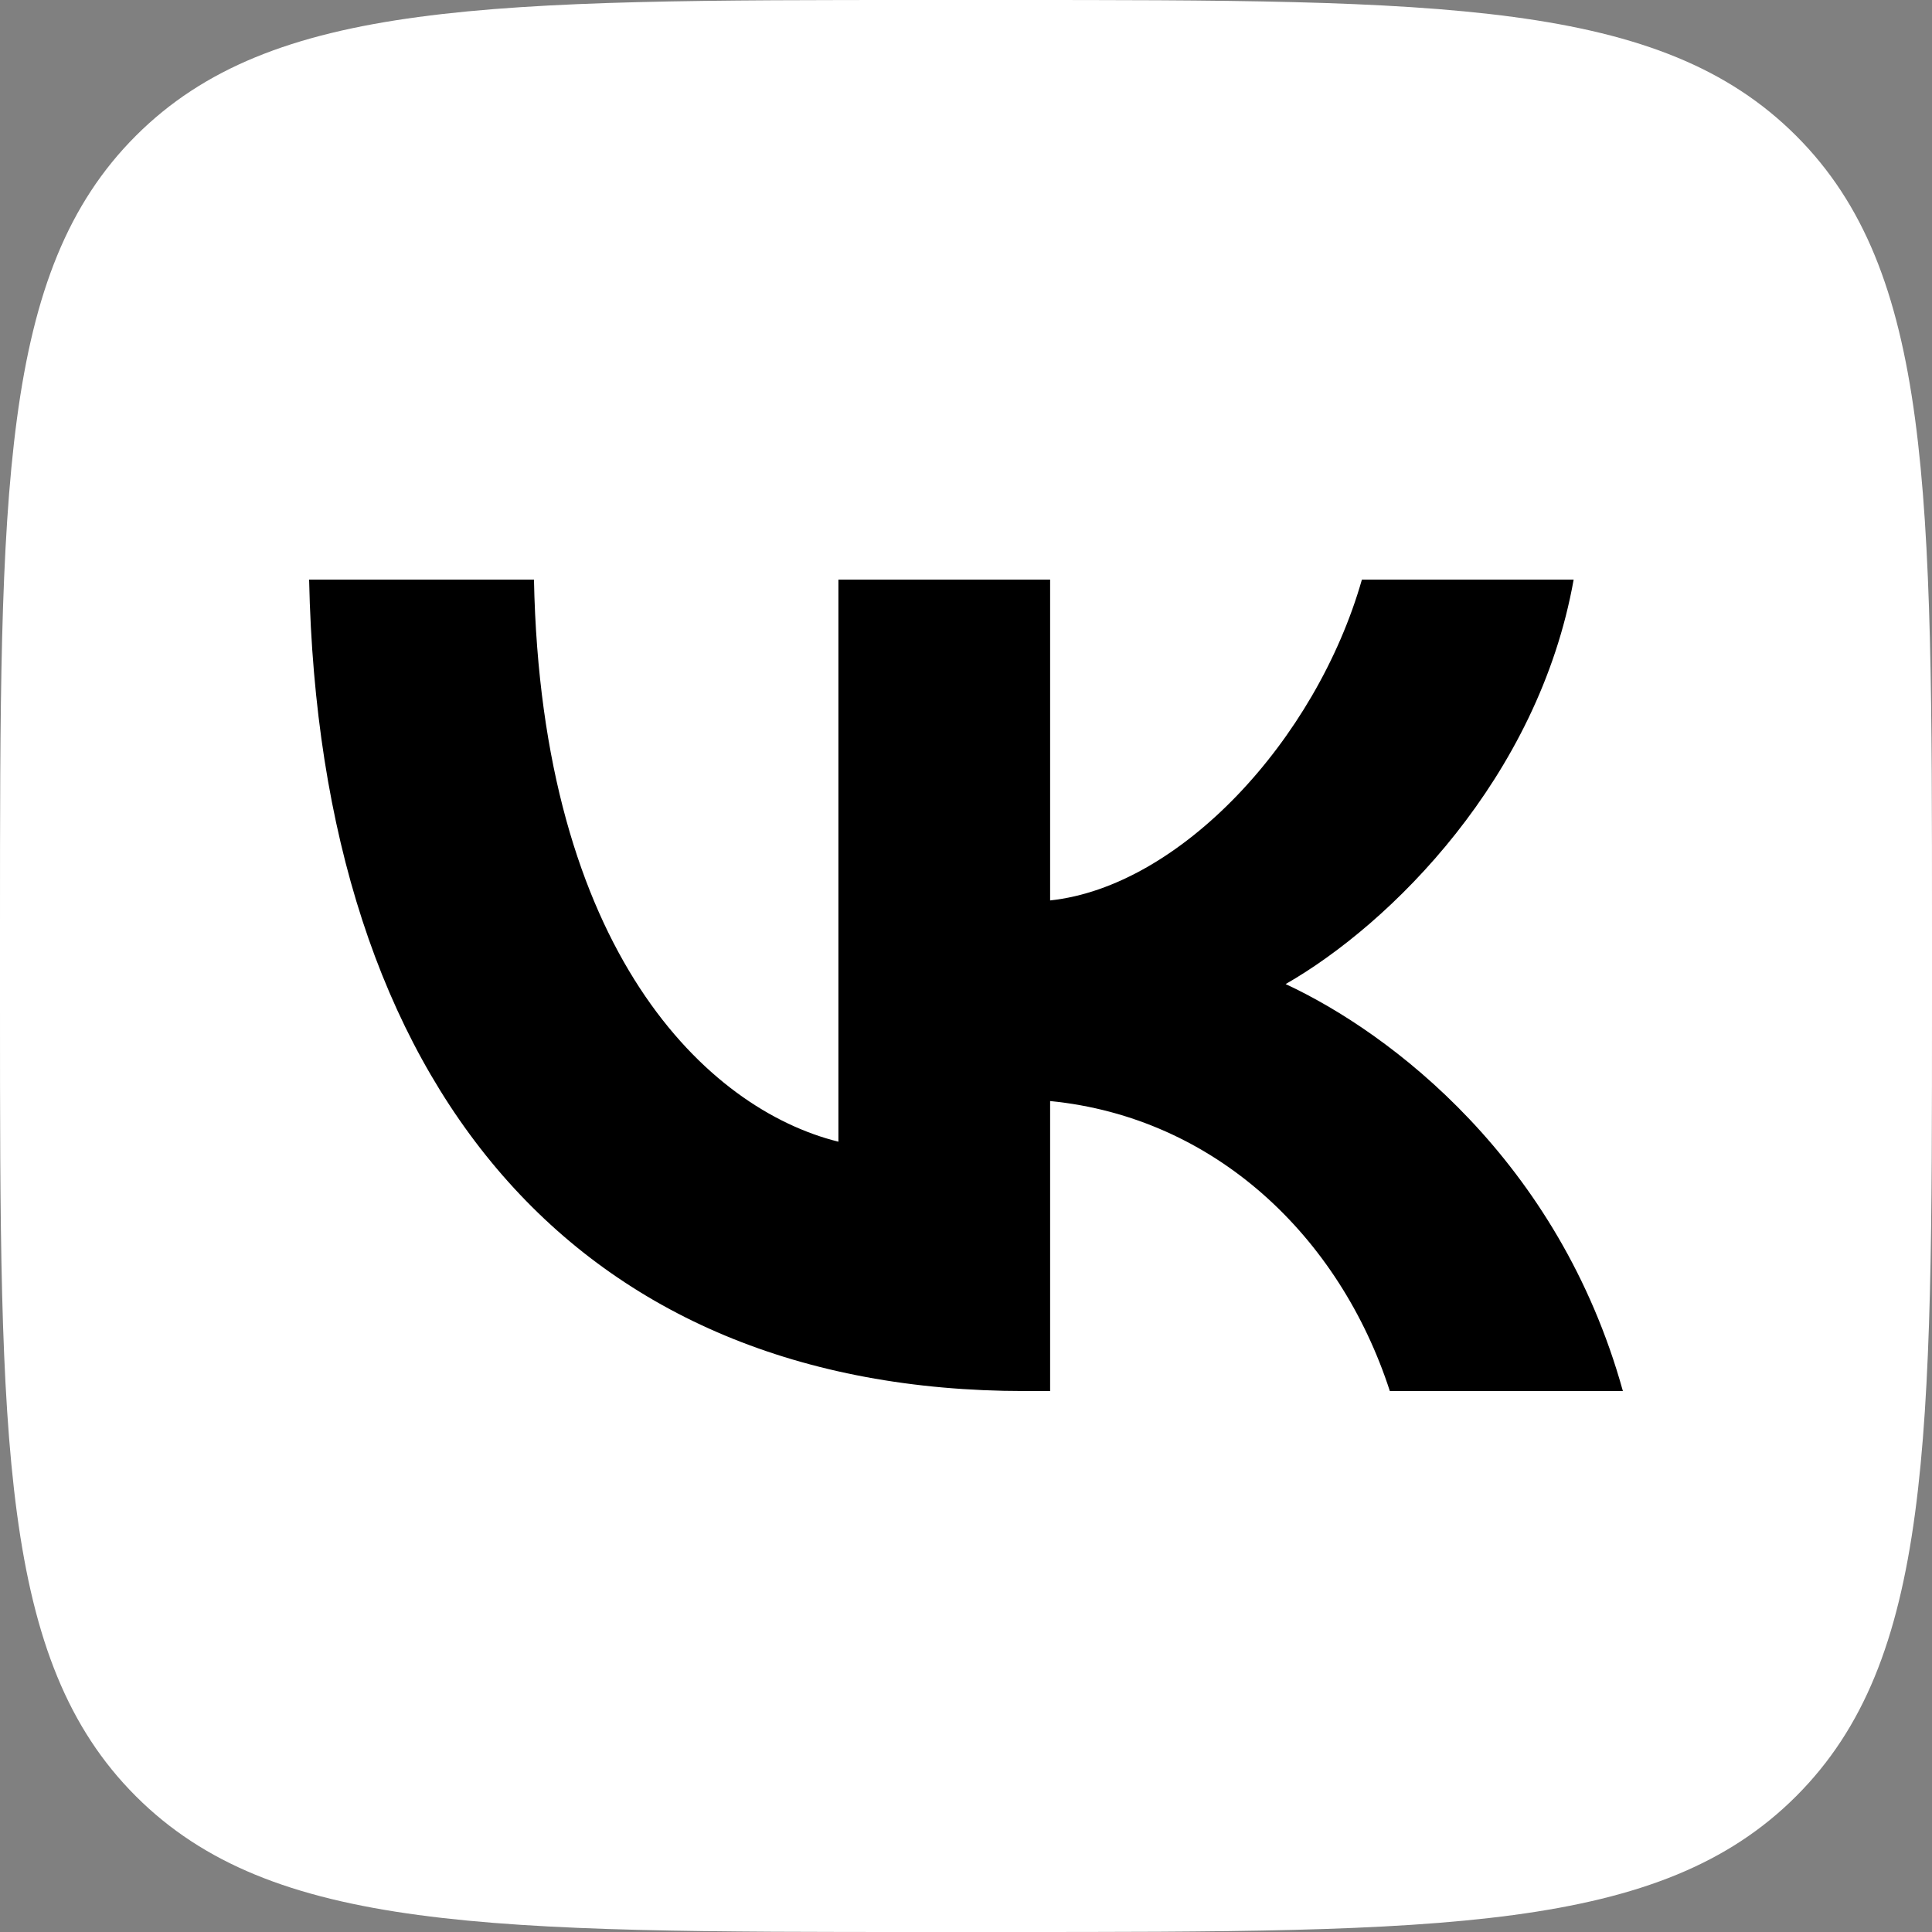
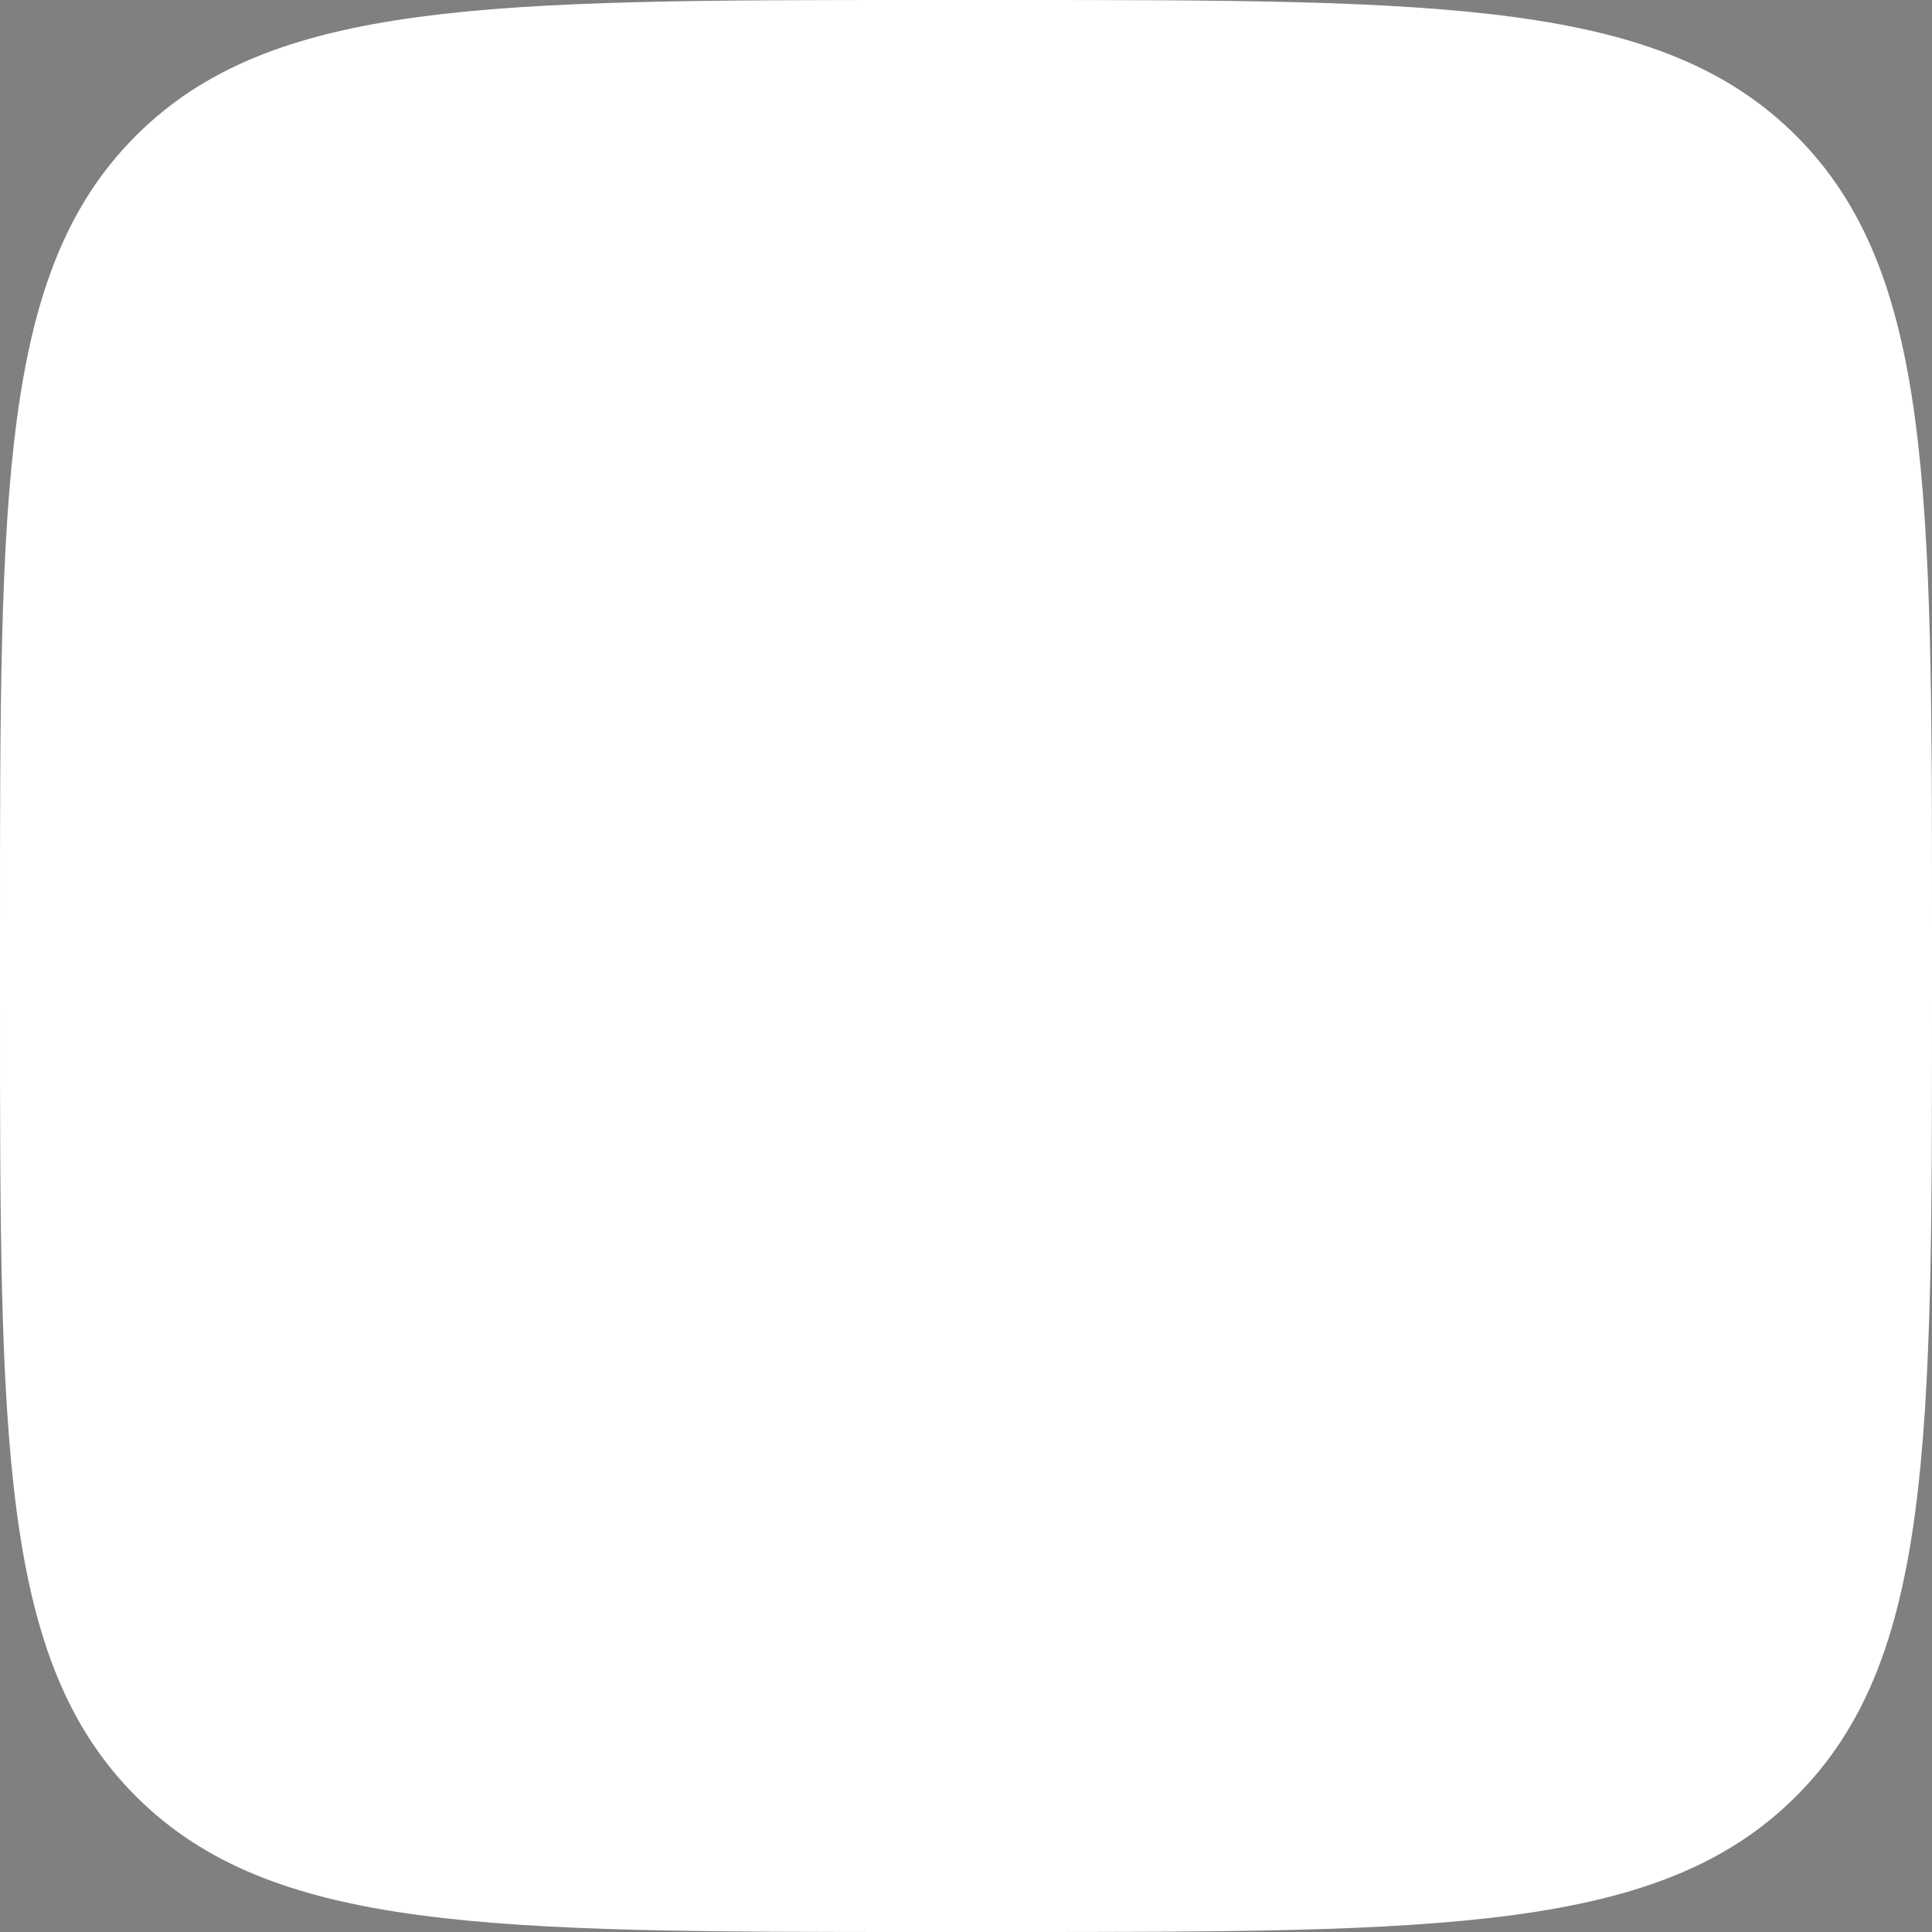
<svg xmlns="http://www.w3.org/2000/svg" width="50" height="50" viewBox="0 0 50 50" fill="none">
  <rect x="0" y="0" width="50" height="50" fill="#808080" stroke="none" />
  <path d="M0 24C0 12.686 0 7.029 3.515 3.515C7.029 0 12.686 0 24 0L26 0C37.314 0 42.971 0 46.485 3.515C50 7.029 50 12.686 50 24V26C50 37.314 50 42.971 46.485 46.485C42.971 50 37.314 50 26 50H24C12.686 50 7.029 50 3.515 46.485C0 42.971 0 37.314 0 26L0 24Z" fill="white" />
-   <path d="M26.518 36C14.902 36 8.276 28.117 8 15H13.819C14.01 24.628 18.3 28.706 21.698 29.547V15H27.177V23.303C30.532 22.946 34.057 19.162 35.246 15H40.726C39.812 20.129 35.99 23.913 33.272 25.468C35.99 26.73 40.343 30.03 42 36H35.969C34.673 32.006 31.445 28.916 27.177 28.495L27.177 36H26.518Z" fill="black" />
</svg>